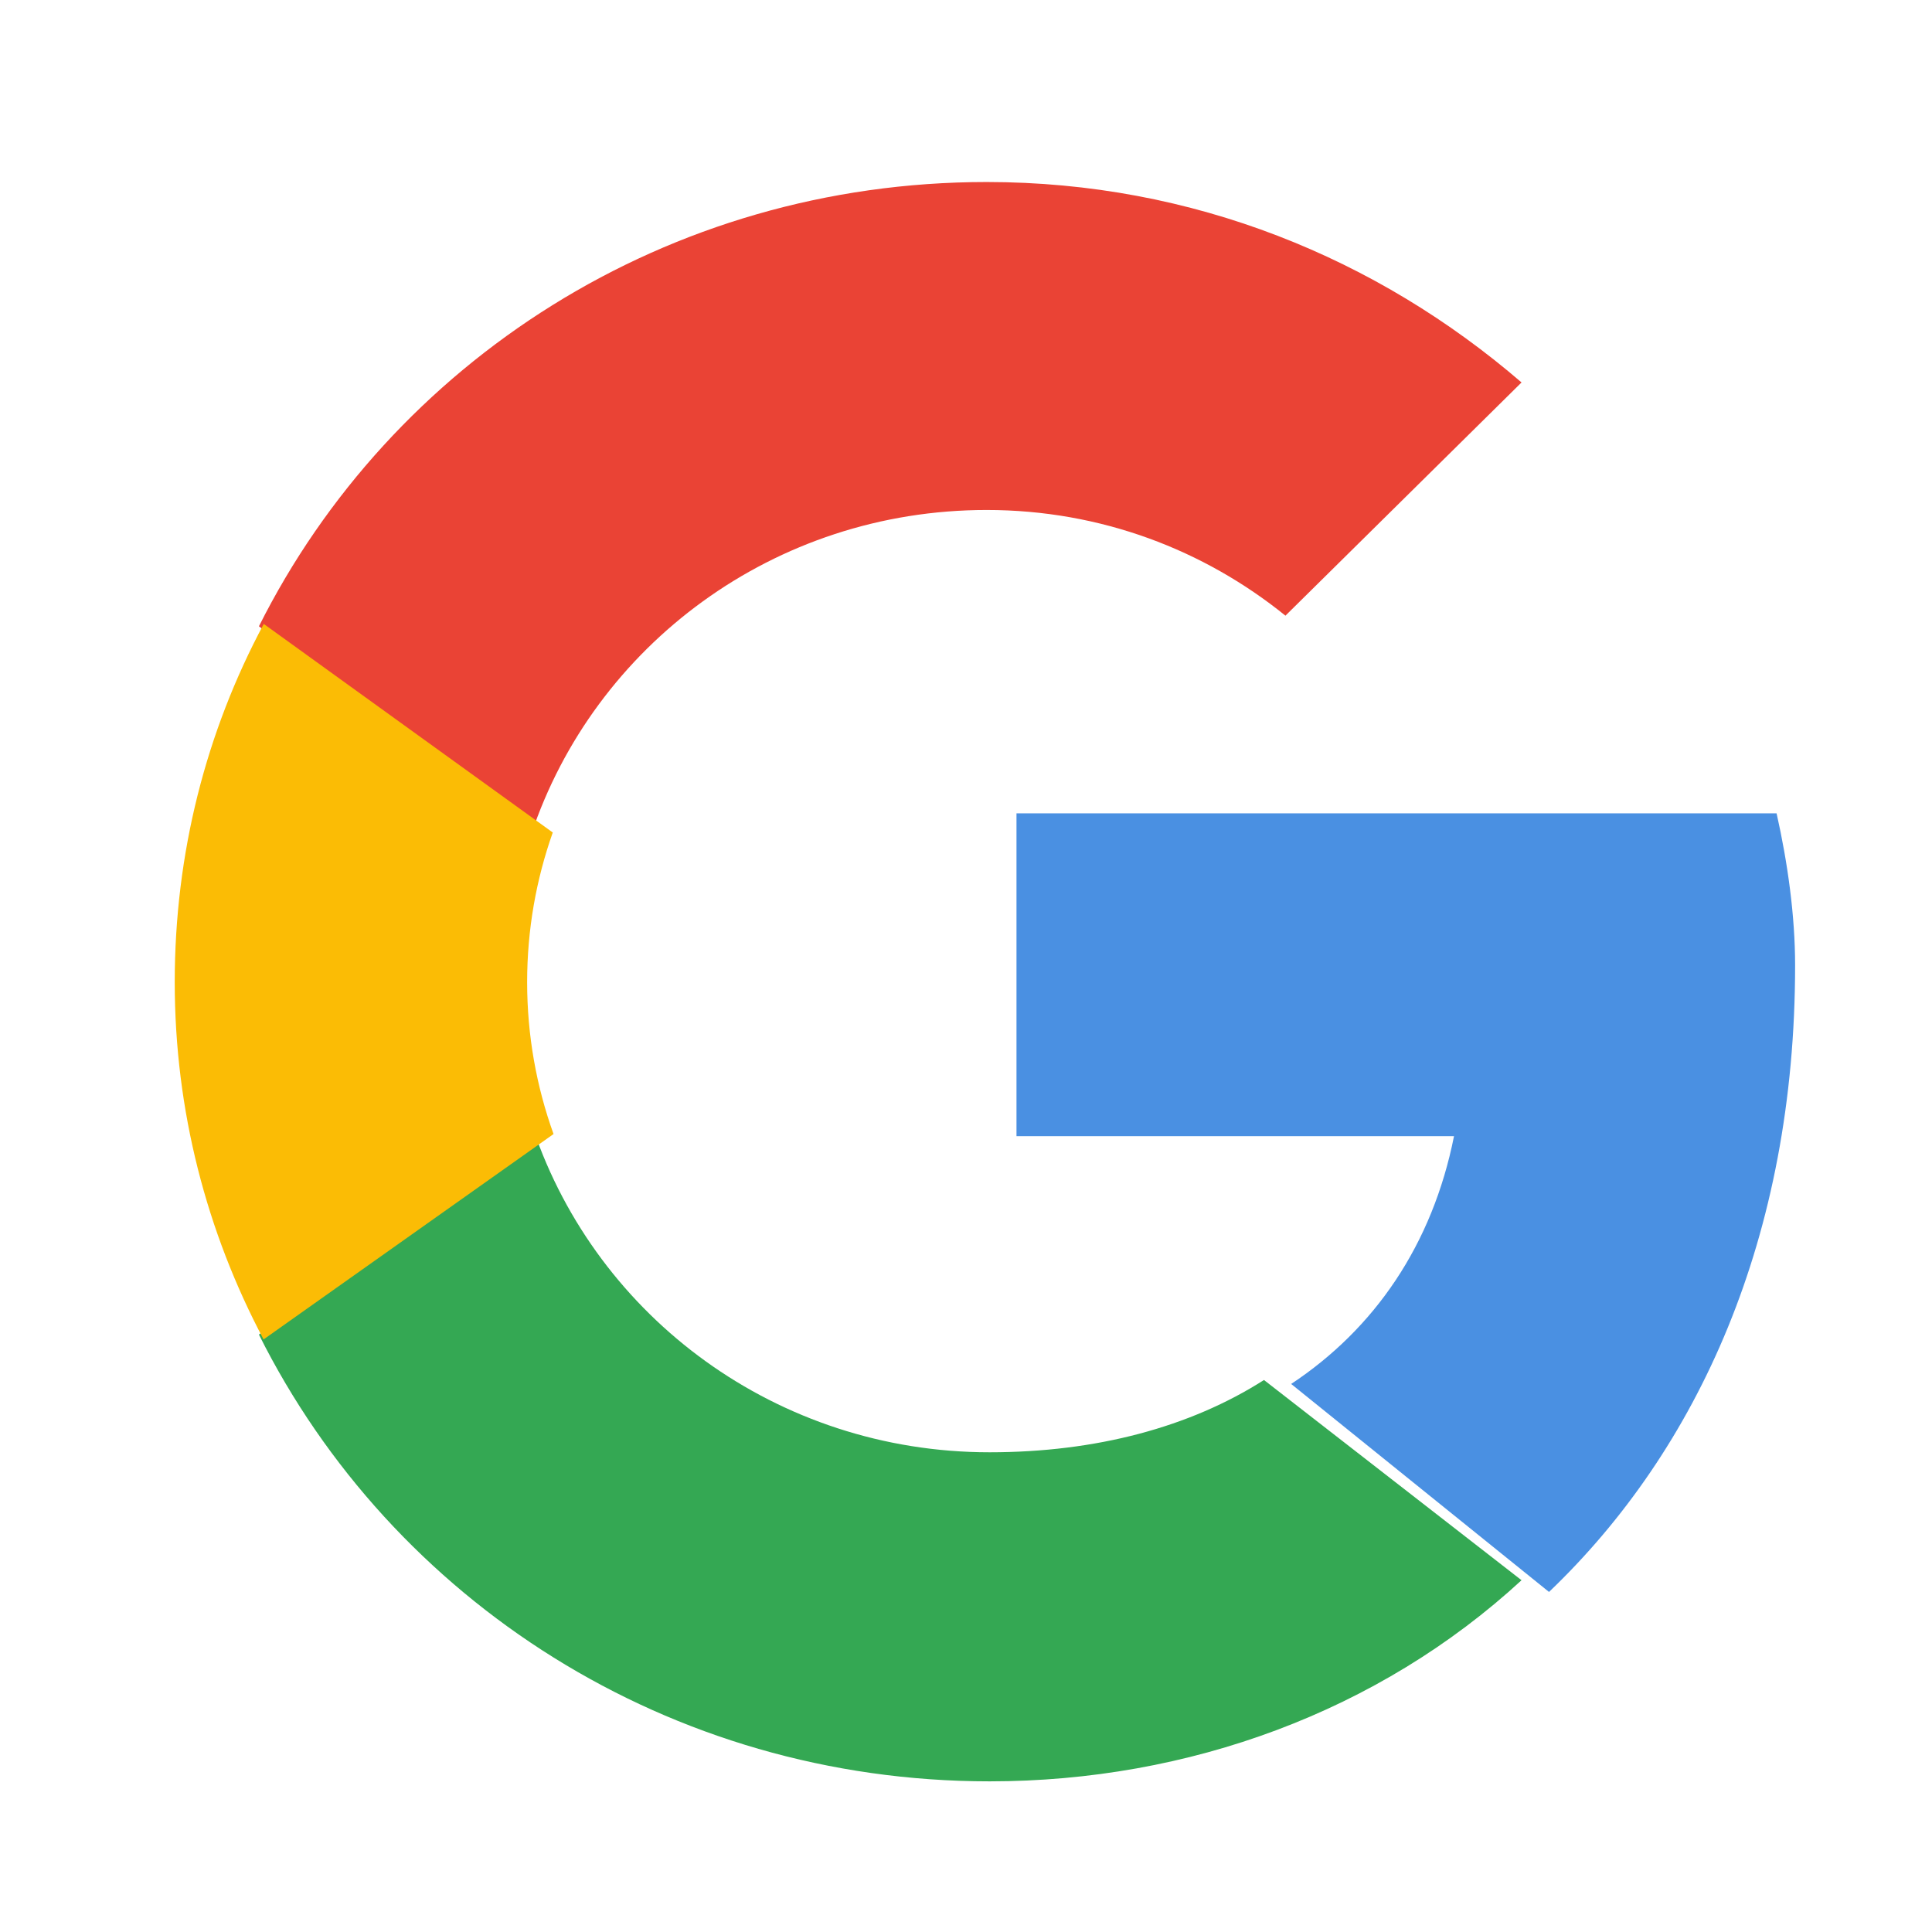
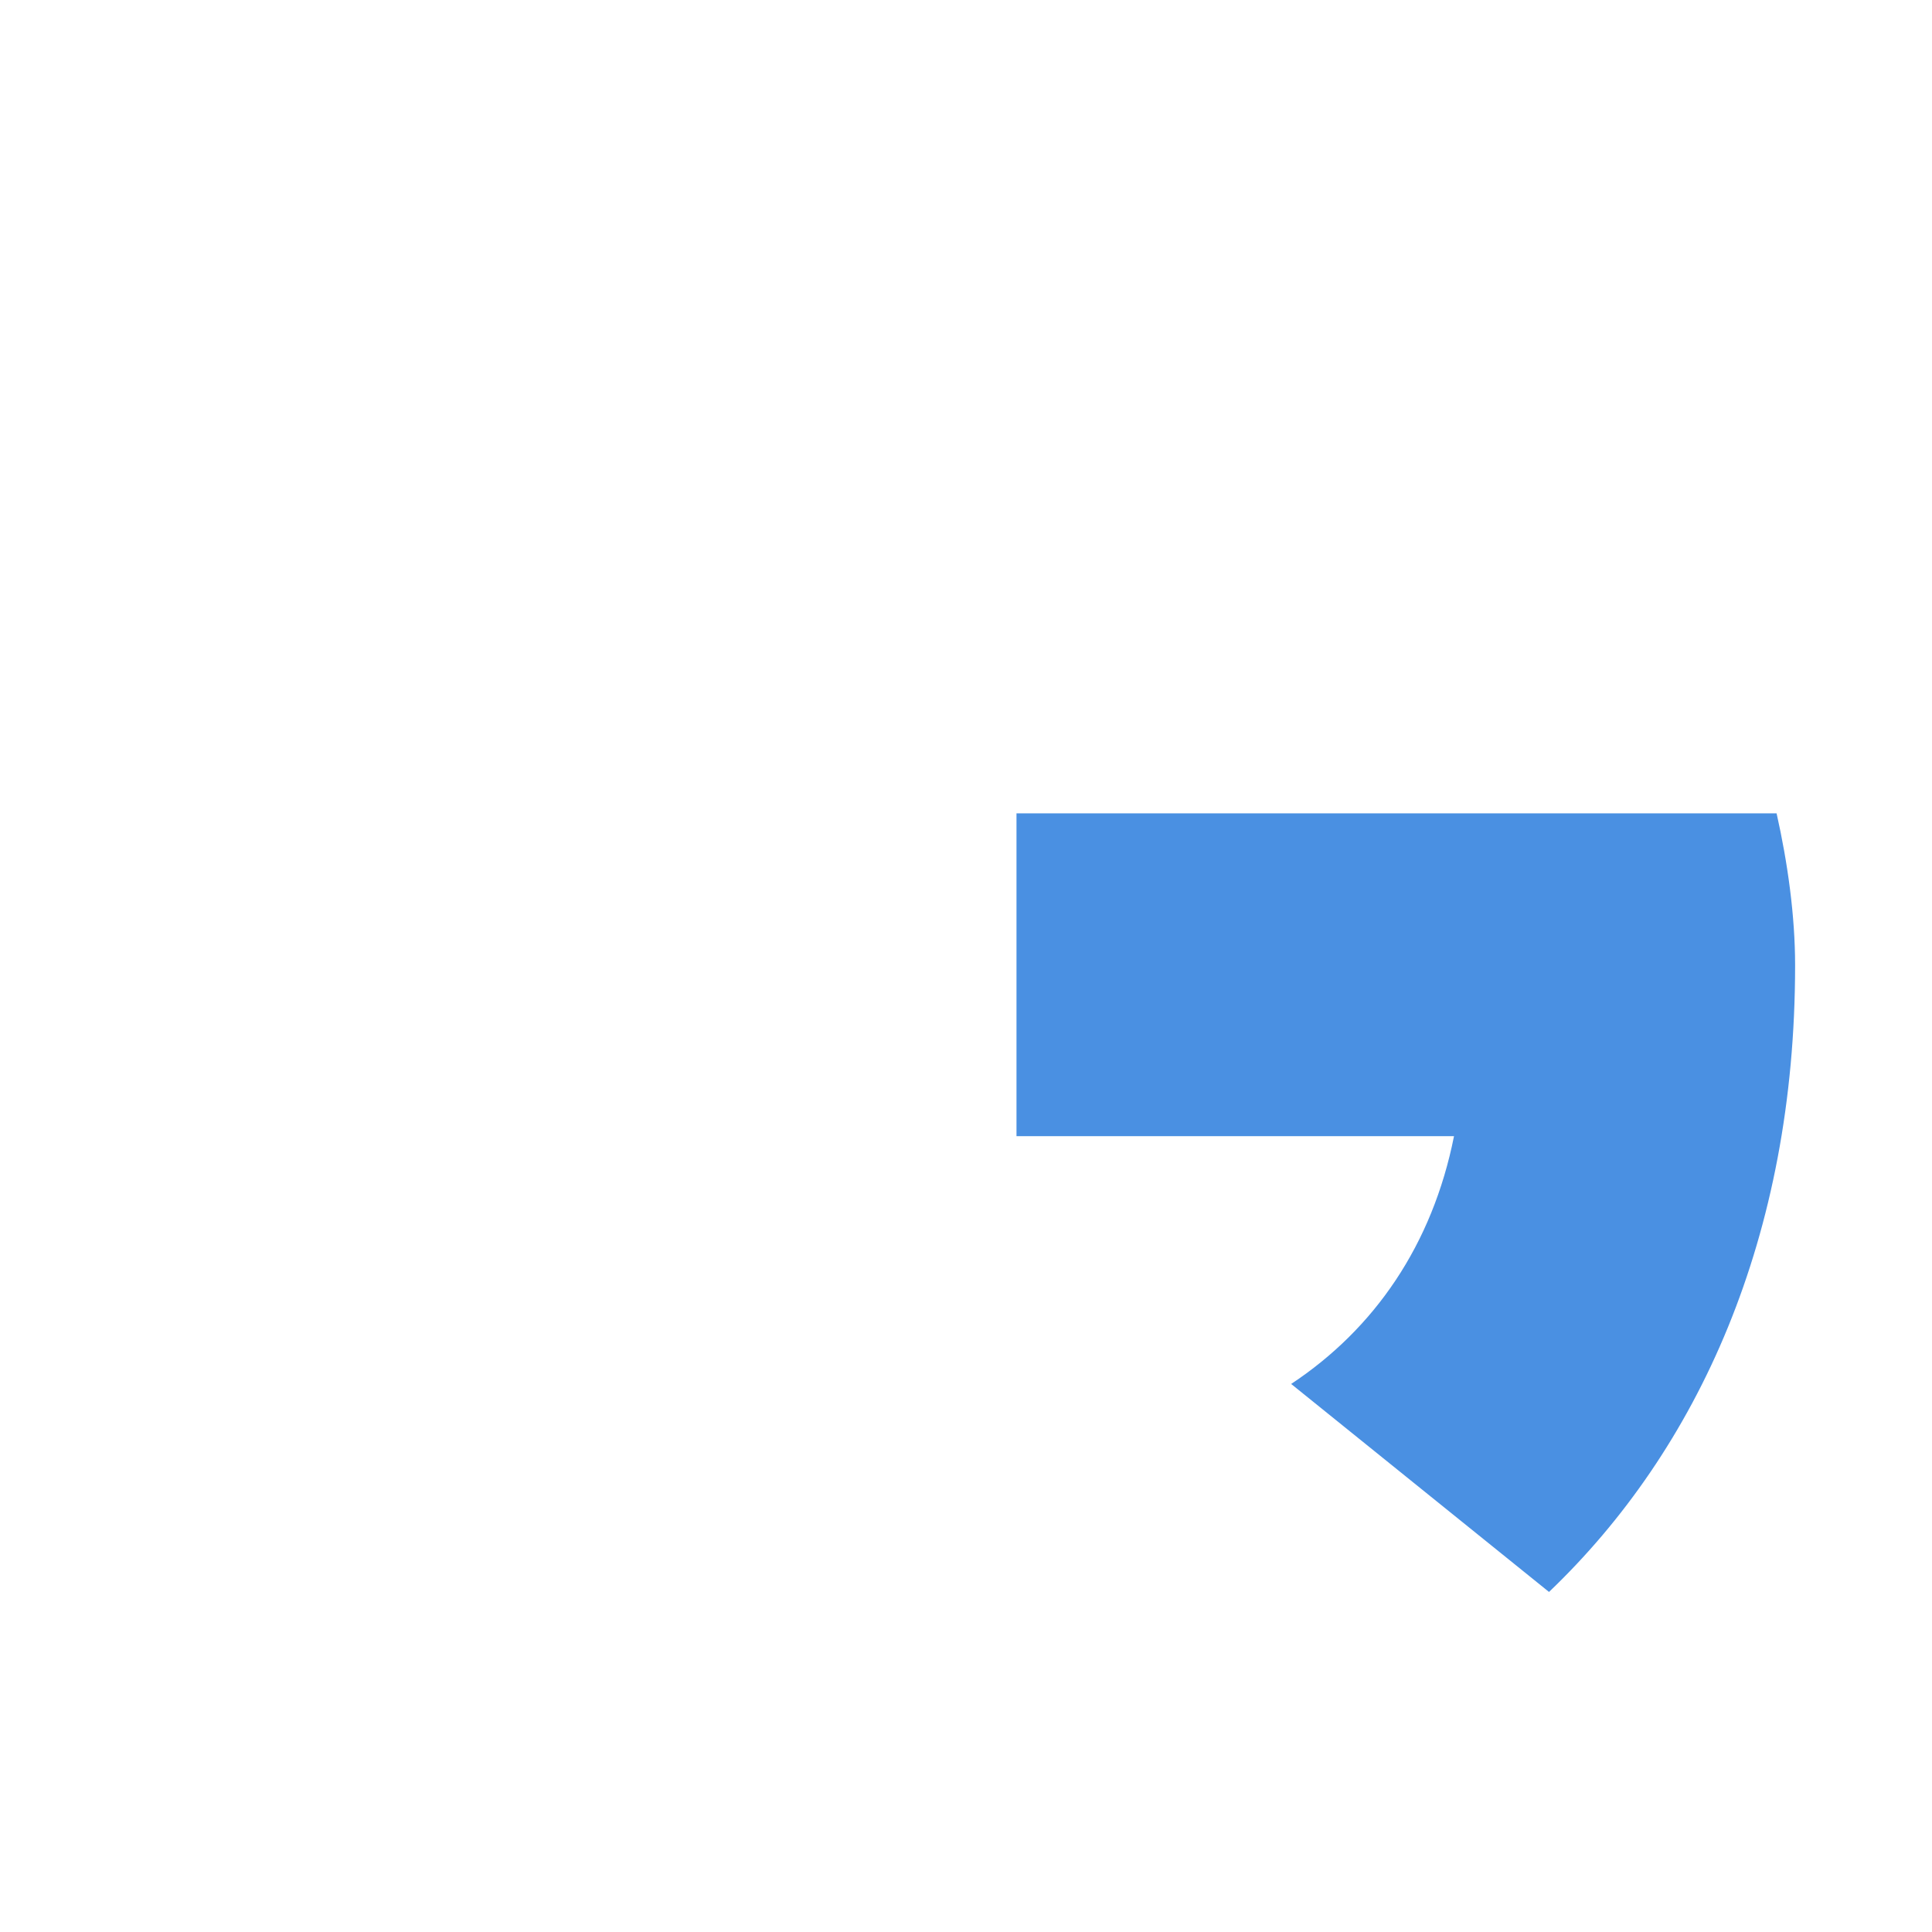
<svg xmlns="http://www.w3.org/2000/svg" width="90px" height="90px" viewBox="0 0 90 90" version="1.1">
  <title>Artboard Copy</title>
  <g id="Artboard-Copy" stroke="none" stroke-width="1" fill="none" fill-rule="evenodd">
    <g id="google-svgrepo-com-copy" transform="translate(8, 8)" fill-rule="nonzero">
-       <path d="M16.746,30.868 C19.685,22.074 28.051,15.757 37.962,15.757 C43.289,15.757 48.101,17.625 51.881,20.68 L62.879,9.816 C56.177,4.044 47.585,0.479 37.962,0.479 C23.06,0.479 10.23,8.877 4.062,21.175 L16.746,30.868 Z" id="Path" fill="#EA4335" />
-       <path d="M50.881,56.286 C47.435,58.483 43.055,59.653 38.101,59.653 C28.191,59.653 19.818,53.364 16.838,44.593 L4.062,54.17 C10.246,66.531 23.126,74.982 38.101,74.982 C47.377,74.982 56.241,71.726 62.879,65.613 L50.881,56.286 Z" id="Path" fill="#34A853" />
      <path d="M64.159,66.159 C71.11,59.517 75.623,49.629 75.623,36.966 C75.623,34.665 75.278,32.188 74.76,29.888 L39.352,29.888 L39.352,44.928 L59.733,44.928 C58.728,49.985 56.028,53.903 52.147,56.47 L64.159,66.159 Z" id="Path" fill="#4A90E2" />
-       <path d="M17.786,44.828 C16.988,42.609 16.556,40.23 16.556,37.754 C16.556,35.315 16.975,32.971 17.75,30.781 L4.287,21.065 C1.6,26.089 0.14,31.75 0.14,37.754 C0.14,43.742 1.628,49.39 4.278,54.396 L17.786,44.828 Z" id="Path" fill="#FBBC05" />
    </g>
  </g>
</svg>